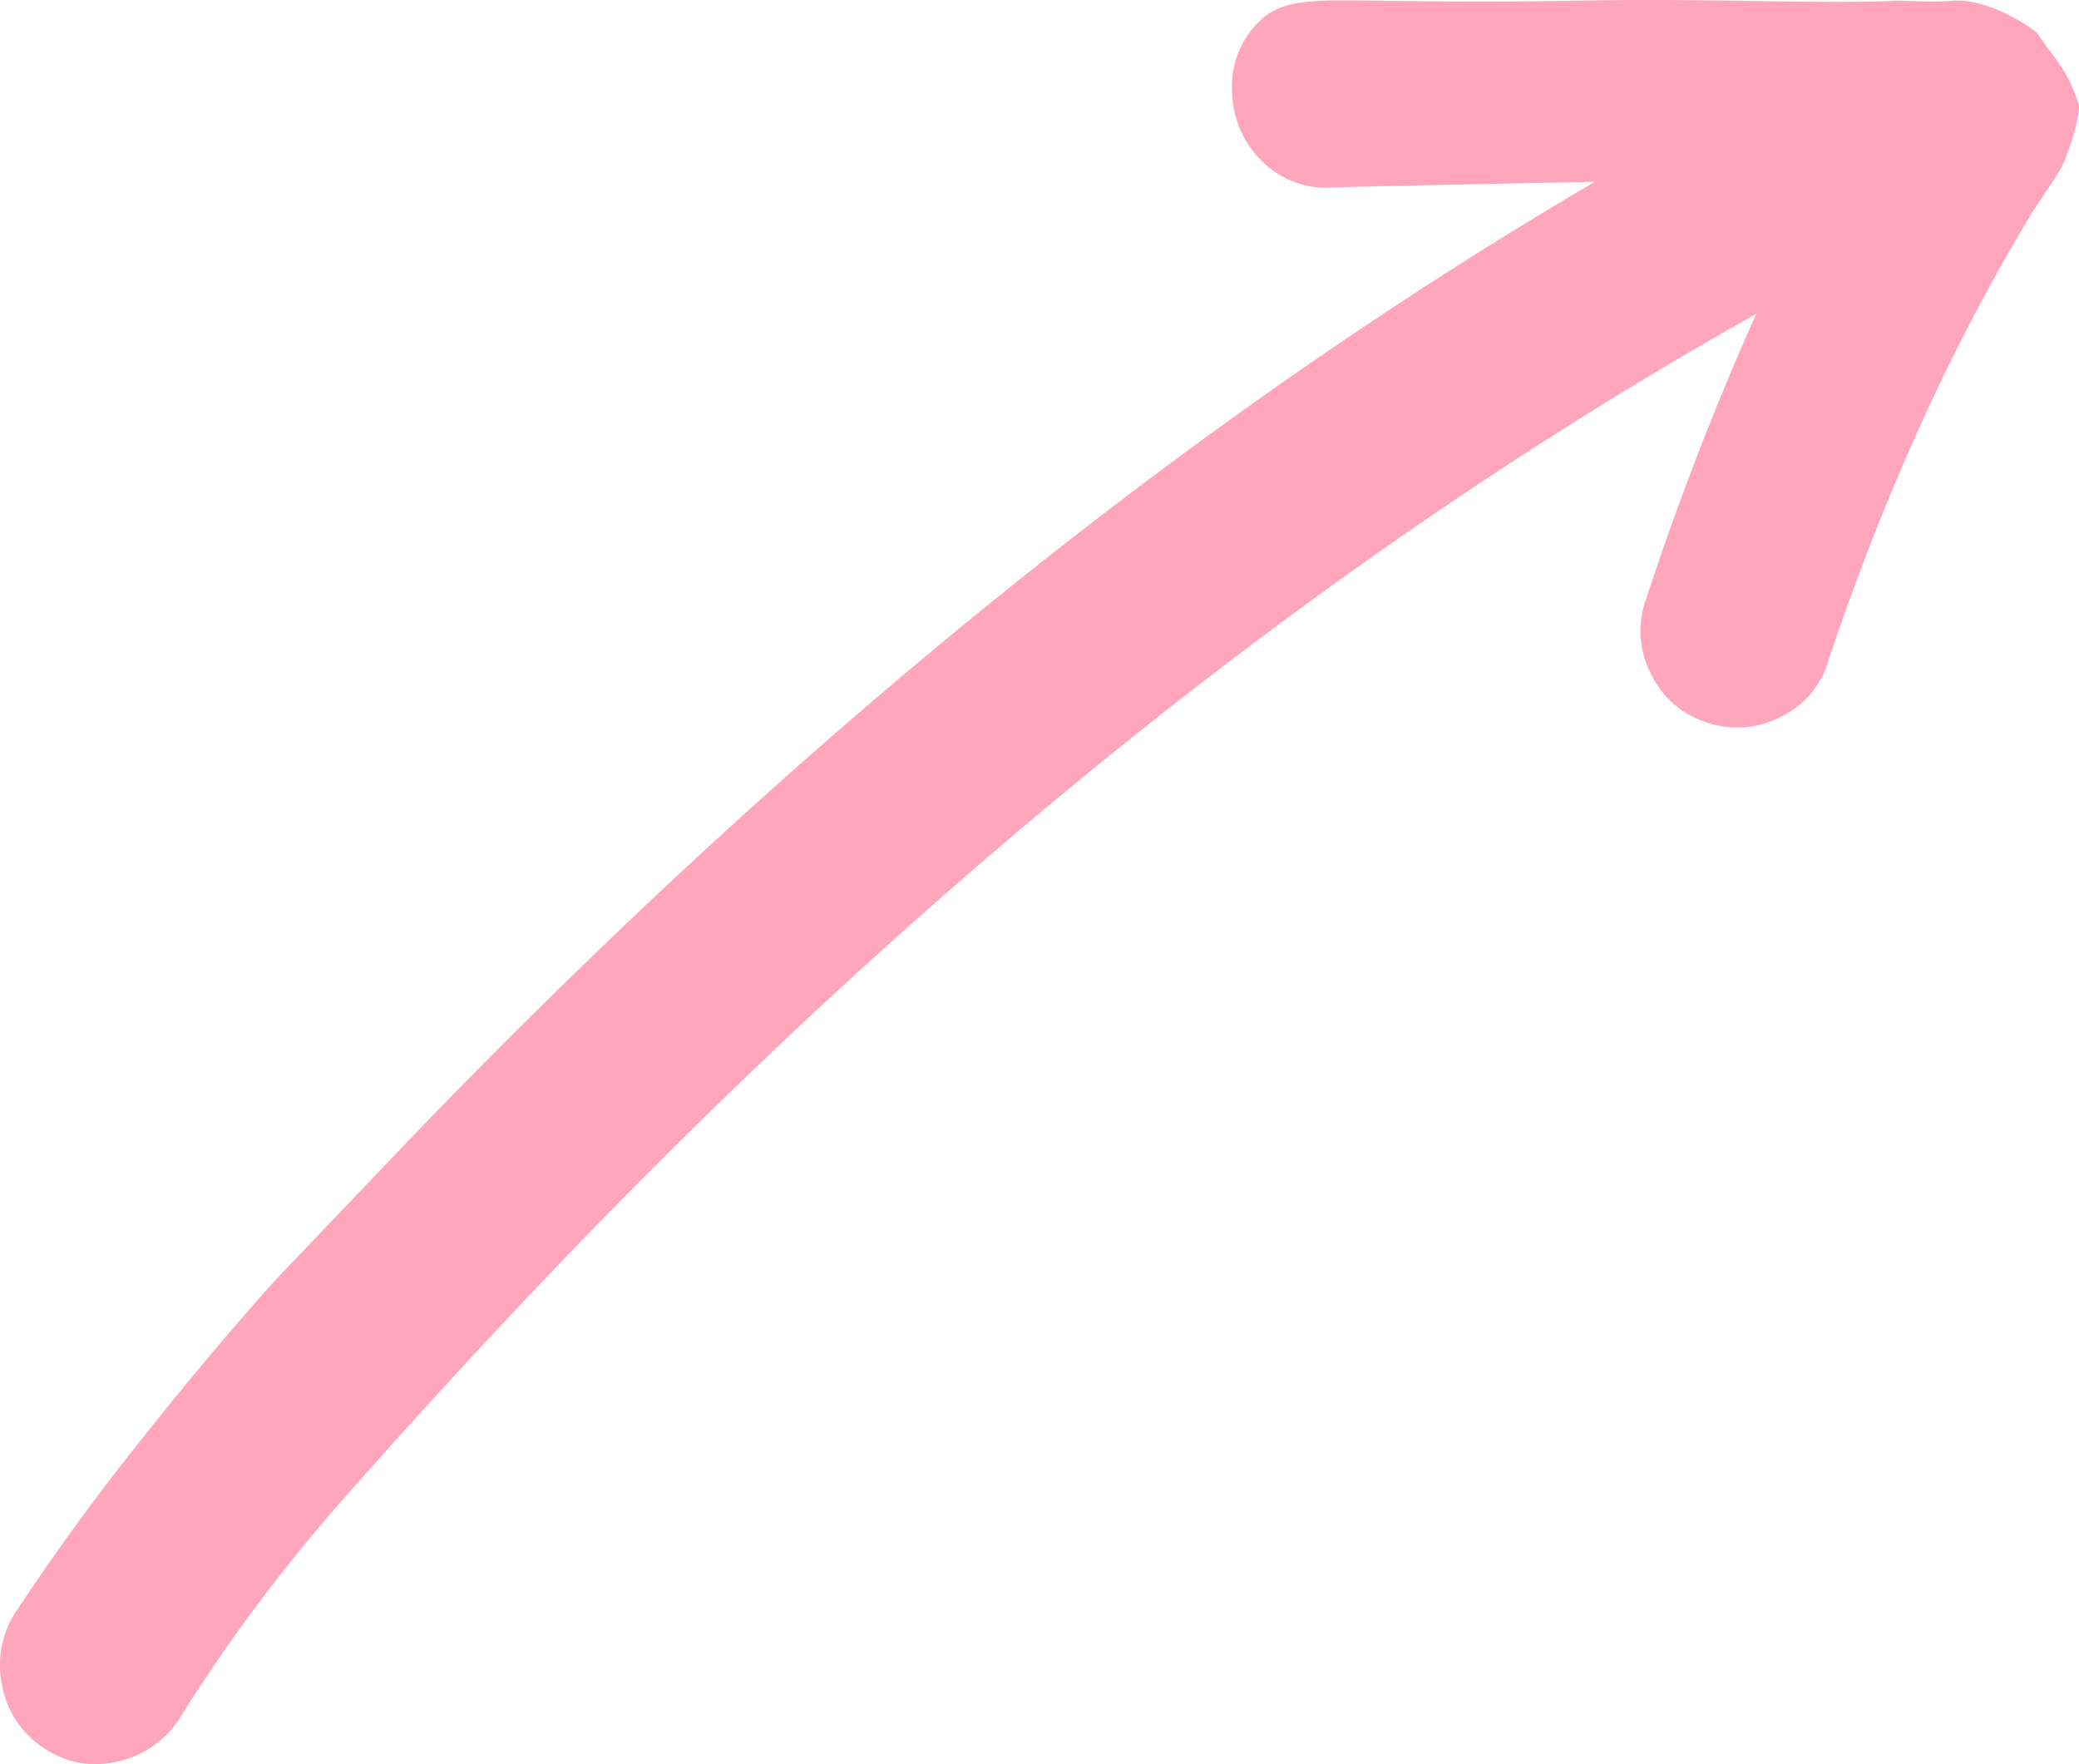
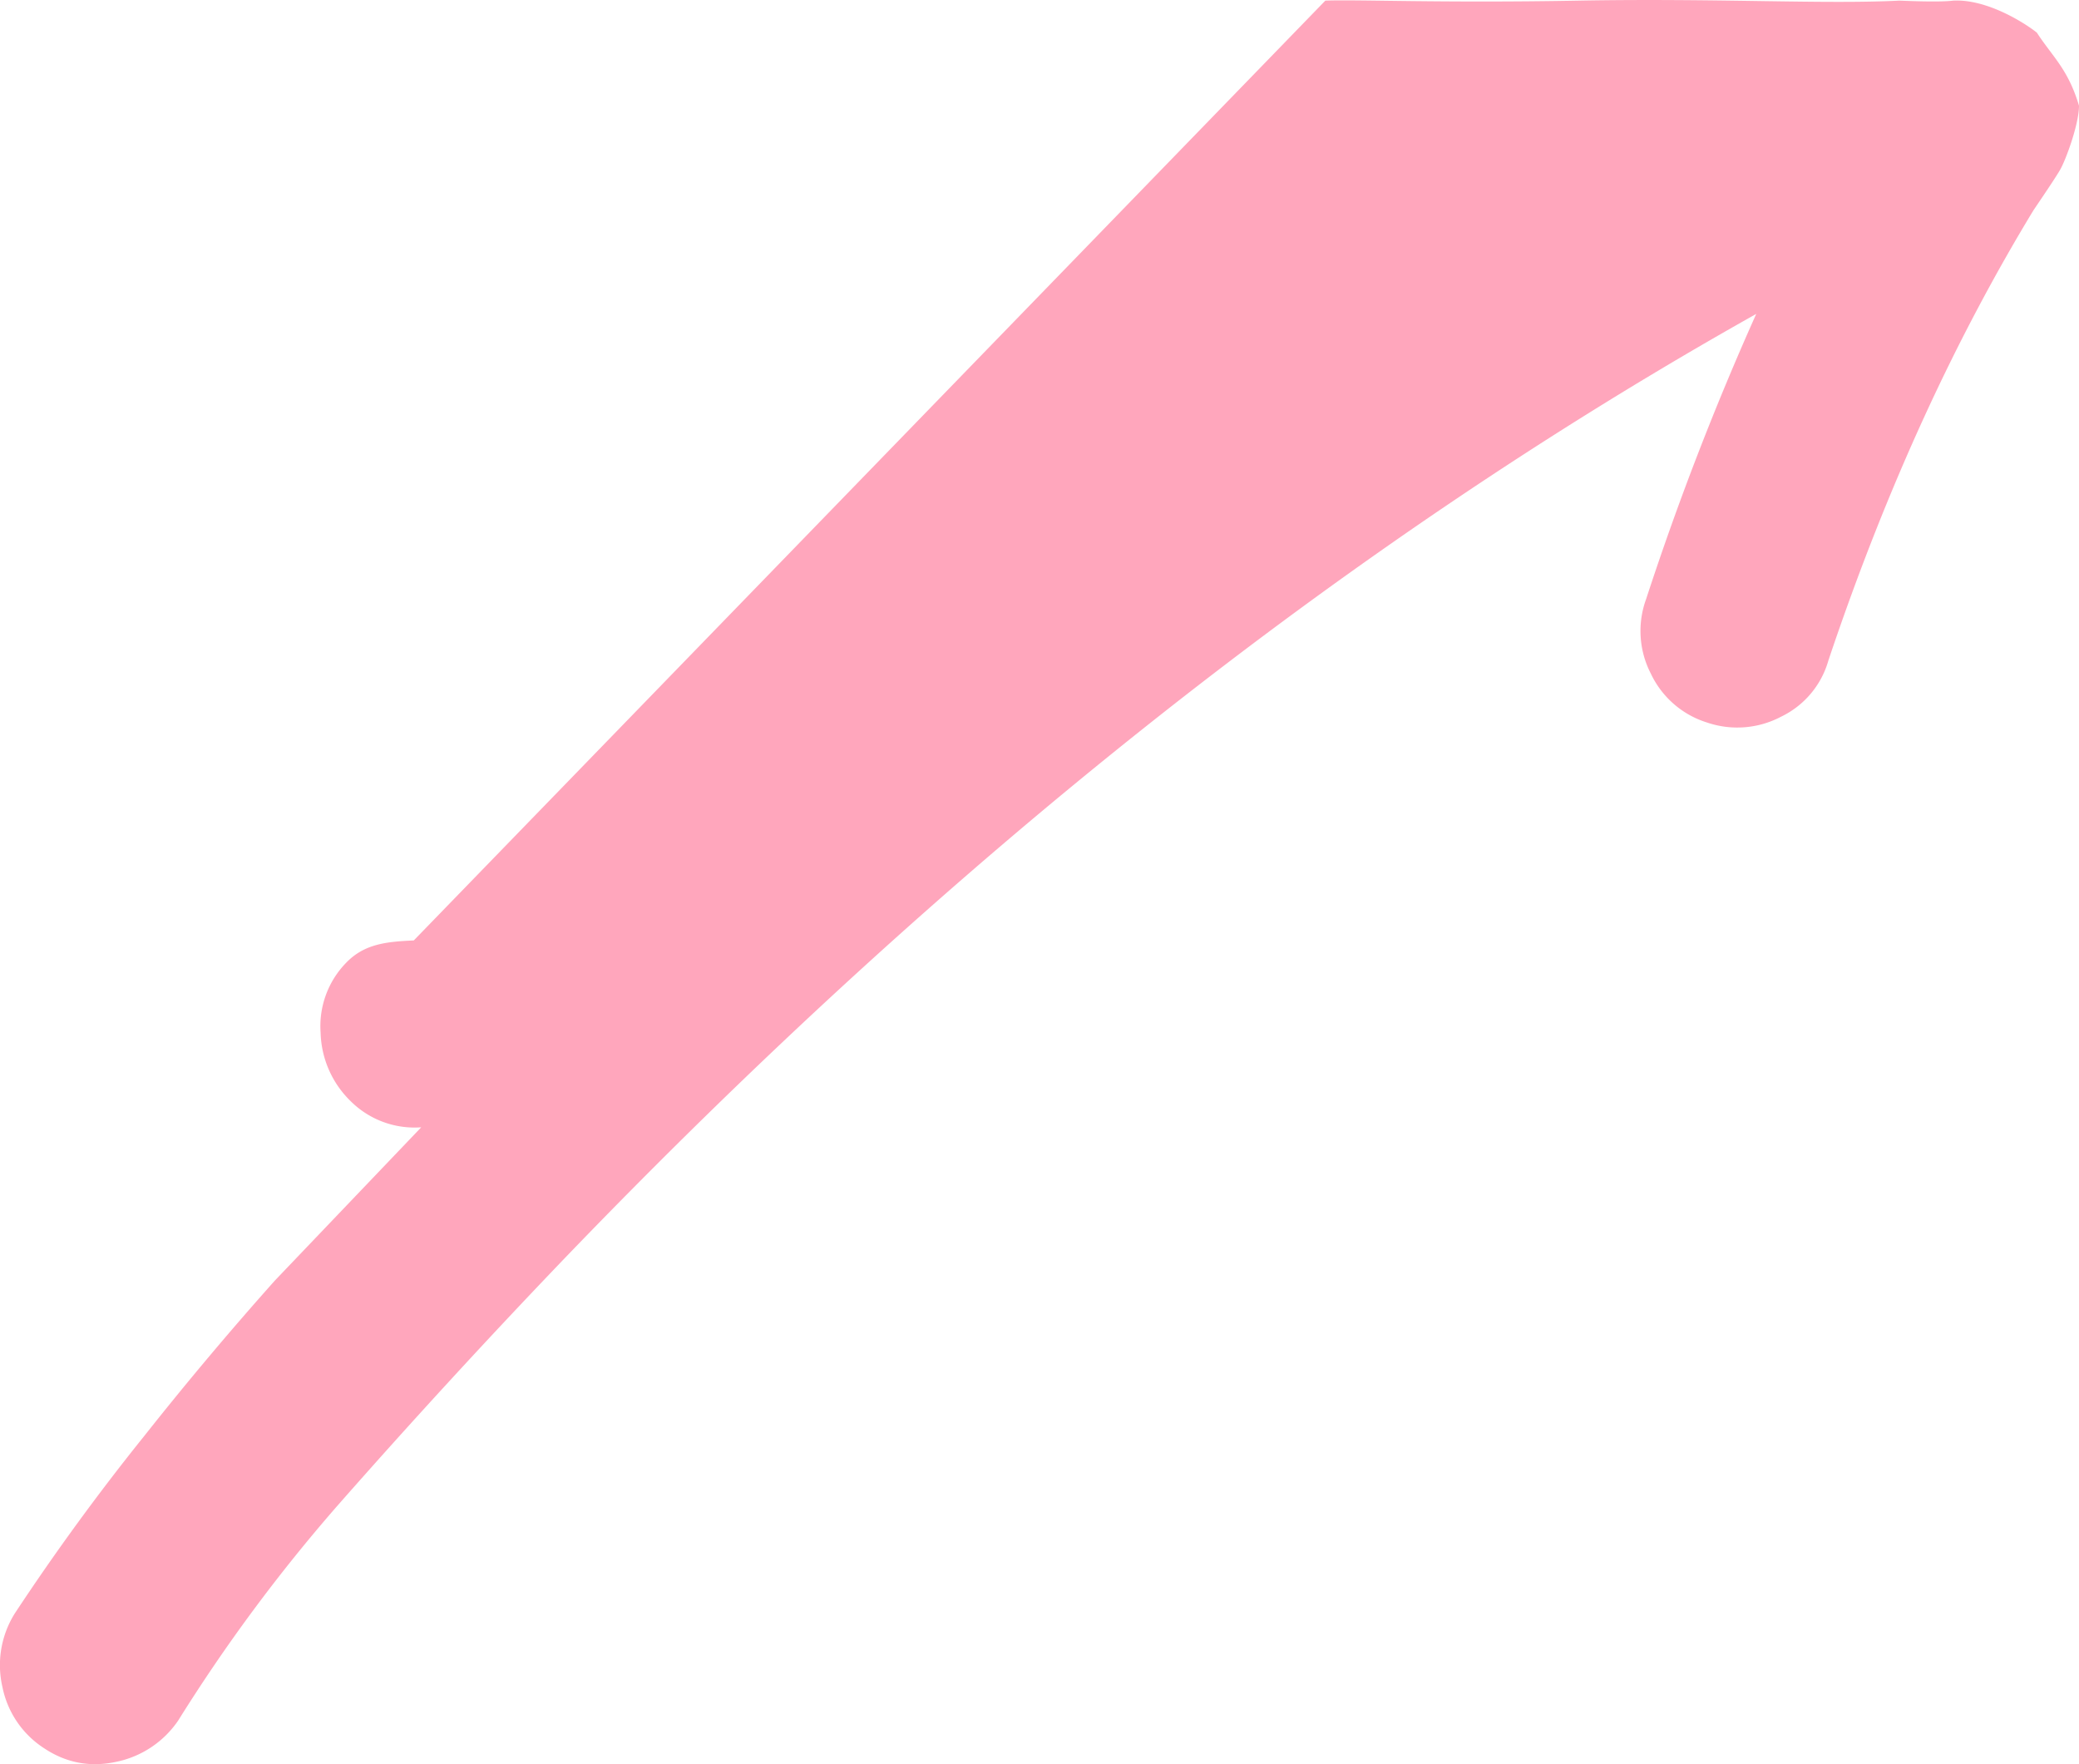
<svg xmlns="http://www.w3.org/2000/svg" width="33" height="28" viewBox="0 0 33 28">
  <g fill="none" fill-rule="evenodd">
-     <path d="M21.037.01c.503-.02 1.84.04 4.02 0 2.181-.04 3.903.06 5.088 0 .04 0 .624.03.857 0 .535-.029 1.136.354 1.329.508.25.385.496.578.669 1.16 0 .293-.213.872-.304 1.024-.06.102-.2.313-.418.634-1.205 1.984-2.31 4.329-3.255 7.144a1.42 1.42 0 0 1-.754.896 1.489 1.489 0 0 1-1.175.091 1.469 1.469 0 0 1-.89-.775 1.476 1.476 0 0 1-.075-1.184 46.184 46.184 0 0 1 1.748-4.526c-6.53 3.665-12.851 8.677-18.96 15.036a124.62 124.62 0 0 0-3.542 3.858 26.545 26.545 0 0 0-2.547 3.432 1.57 1.57 0 0 1-.98.654c-.412.09-.794.02-1.145-.213a1.509 1.509 0 0 1-.664-.972 1.544 1.544 0 0 1 .196-1.17 37.072 37.072 0 0 1 2.05-2.81 54.576 54.576 0 0 1 2.08-2.475l2.321-2.43c6.09-6.298 12.299-11.3 18.629-15.006-2.13.04-3.517.07-4.16.09a1.436 1.436 0 0 1-1.115-.41 1.572 1.572 0 0 1-.482-1.093 1.44 1.44 0 0 1 .406-1.109c.292-.304.651-.334 1.073-.354z" fill="#FFA6BC" fill-rule="nonzero" />
-     <path d="M0 0h33v28H0z" />
+     <path d="M21.037.01c.503-.02 1.84.04 4.02 0 2.181-.04 3.903.06 5.088 0 .04 0 .624.03.857 0 .535-.029 1.136.354 1.329.508.25.385.496.578.669 1.16 0 .293-.213.872-.304 1.024-.06.102-.2.313-.418.634-1.205 1.984-2.31 4.329-3.255 7.144a1.42 1.42 0 0 1-.754.896 1.489 1.489 0 0 1-1.175.091 1.469 1.469 0 0 1-.89-.775 1.476 1.476 0 0 1-.075-1.184 46.184 46.184 0 0 1 1.748-4.526c-6.53 3.665-12.851 8.677-18.96 15.036a124.62 124.62 0 0 0-3.542 3.858 26.545 26.545 0 0 0-2.547 3.432 1.57 1.57 0 0 1-.98.654c-.412.09-.794.02-1.145-.213a1.509 1.509 0 0 1-.664-.972 1.544 1.544 0 0 1 .196-1.17 37.072 37.072 0 0 1 2.05-2.81 54.576 54.576 0 0 1 2.08-2.475l2.321-2.43a1.436 1.436 0 0 1-1.115-.41 1.572 1.572 0 0 1-.482-1.093 1.44 1.44 0 0 1 .406-1.109c.292-.304.651-.334 1.073-.354z" fill="#FFA6BC" fill-rule="nonzero" />
  </g>
</svg>